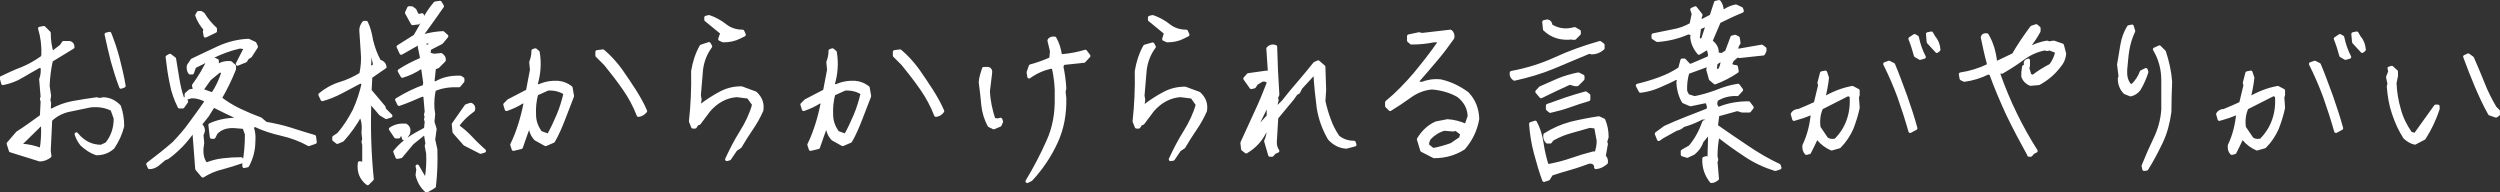
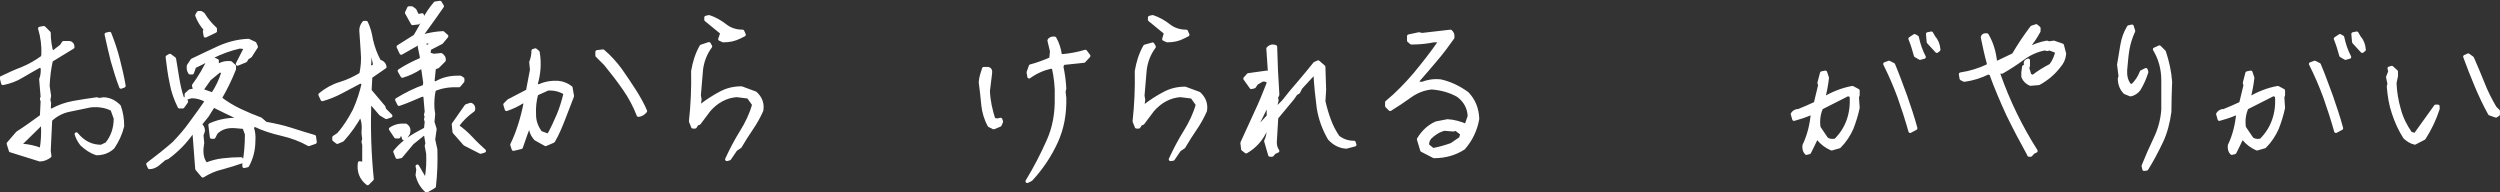
<svg xmlns="http://www.w3.org/2000/svg" version="1.1" id="レイヤー_1" x="0px" y="0px" viewBox="0 0 684.1 52.6" style="enable-background:new 0 0 684.1 52.6;" xml:space="preserve">
  <rect x="0" y="0" width="684.1" height="52.6" fill="#333333" stroke="none" />
  <style type="text/css">
	.st0{fill:#FFFFFF;stroke:#FFFFFF;stroke-width:0.969;stroke-linecap:round;stroke-linejoin:round;stroke-miterlimit:10;}
</style>
  <g>
    <g>
      <path class="st0" d="M10.9,43.7l-8-2.5l-0.6-1.9l2.5-2.9c2.2-1.4,4.4-3,6.6-4.6l0.2-4.1l-0.2-0.6l0.2-0.6l-0.4-4.8    c0.4-1,0.5-2.1,0.4-3.3L10.9,18c-1.7,0.9-3.3,1.9-4.9,2.8c-1.6,1-3.3,1.6-5.2,2l-0.4-1.5c1.9-0.9,3.8-1.8,5.7-2.5    c1.9-0.8,3.7-1.8,5.5-3.1l0.2-0.6c0.1-2.6-0.2-5-0.9-7.3L12,7.6L13.4,9c0,2,0.3,3.9,0.8,5.6l2.6-2l0.6-0.9H19    c0.6,0.1,0.9,0.5,0.9,1.2l-5.9,3.6c-0.5,2.2-0.8,4.5-0.9,7l0.4,2.7l-0.2,1.2l0.2,0.8L13.4,30l0.8,0.2c1.8-1,3.7-1.7,5.9-2.1    c2.1-0.4,4.3-0.7,6.4-1l0.6,0.2l1.3-0.2c1.7,0.1,3,0.8,4.2,2c0.6,1.7,0.9,3.4,0.9,5.4c-0.5,2.1-1.4,4-2.6,5.8    c-1.3,1.2-2.8,1.7-4.5,1.7c-1.5-0.5-2.8-1.4-4-2.5c-0.7-0.9-1.2-1.8-1.5-2.8c1.9,2.3,4.1,3.4,6.8,3.4l1.5-0.7    c1.6-1.9,2.4-4.3,2.4-7l-0.9-2.5c-1.8-0.9-3.7-1.2-5.9-1c-1.9,0.4-3.8,0.8-5.8,1.2c-2,0.4-3.7,1.3-5.2,2.7l-0.4,8.5l0.2,1.4    C12.8,43.3,11.9,43.7,10.9,43.7z M11.3,41c0.4-2.2,0.5-4.4,0.4-6.8L11.1,34l-5.3,5.2v0.6C7.7,39.9,9.5,40.3,11.3,41z M33.1,23.8    c-0.9-2.3-1.6-4.7-2.3-7.1c-0.6-2.4-1.2-4.9-1.7-7.3l0.9-0.2c0.9,2.3,1.7,4.6,2.3,7s1.2,4.8,1.6,7.3L33.1,23.8z" />
      <path class="st0" d="M55.5,48.1l-1.6-1.9L53.2,37l0.2-0.7l-0.7-0.2c-1.1,1.4-2.1,2.7-3.2,3.8c-1.1,1.1-2.3,2.2-3.7,3.2L45,43.4    L43.1,45c-0.7,0.5-1.4,0.8-2.2,0.8l-0.4-0.9c2.4-1.8,4.8-3.7,7.1-5.7c1.7-1.8,3.3-3.6,4.7-5.6c1.5-2,2.9-4,4.3-6    c-1.3-0.8-2.7-1.2-4.2-1.2l-1.4,0.4L51,25.8l1-0.9l1.2-0.2v-0.6l-0.2-0.7c1.7-2.3,3.1-4.7,4.3-7.3c-1.4,0.8-2.8,1.5-4.1,2.1    l-0.6,1.7H52c-0.4-0.5-0.5-1.2-0.4-1.9l1-1.5c2.4-1.2,4.9-2.3,7.4-3.5c2.5-1.1,5.2-1.8,8-1.9l1.7,0.8l0.4,0.9l-1.6,2.5l-0.9,0.6    l-0.4,0.7l-2.2,0.9l2.3-4.5l-1.7-0.2c-2.6,0.6-5.1,1.5-7.5,2.7L58,16l1.4,0.6v1.2h0.6c0.9-0.5,1.9-0.7,3.1-0.6l1,0.9v0.8    c-1.1,2.8-2.4,5.4-3.9,8c1.7,1.3,3.5,2.4,5.4,3.3c1.9,0.9,3.8,1.7,5.7,2.4l1.4,1.2c2.3,0.4,4.6,0.9,6.8,1.6c2.2,0.7,4.4,1.4,6.5,2    l0.2,1.5l-1.7,0.6c-2.3-1.3-4.8-2.2-7.4-2.8c-2.6-0.6-5.2-1.4-7.6-2.6L69,35c0.4,1.1,0.5,2.3,0.4,3.6c0,2.4-0.6,4.7-1.7,6.7    l-0.9,0.2v-0.8c0.5-2.5,0.7-5.2,0.7-8l-0.7-1.9l-2.3-0.2c-2.2-0.2-4,0.3-5.4,1.7l-0.6,1.2h-0.6l-0.4-3.3c2.2-1,4.6-1.5,7.3-1.5    l0.2-0.6c-2.2-1-4.4-2.1-6.6-3.2l-1.7,2.7l-2,2.5c0.6,0.4,0.9,0.9,0.9,1.7l-0.4,1.2l0.2,2.1l-0.2,1.5c-0.1,1.8,0.2,3.2,1.2,4.4    c1.4-0.6,2.9-1,4.6-1.2c1.7-0.2,3.3-0.3,5-0.3l0.2,0.7c-1.8,0.6-3.6,1.2-5.5,1.7C58.9,46.3,57.1,47.1,55.5,48.1z M49.1,29.2    c-1-2-1.8-4.2-2.2-6.5c-0.5-2.3-0.8-4.6-1.1-7.1l0.7-0.4l1.2,0.9c0.3,1.9,0.6,3.7,0.9,5.5s0.7,3.6,1.3,5.3l0.9,0.4l0.2,0.5    L50,29.2H49.1z M56.2,9.8l-0.2-1.2L56.2,8c-1-1.1-1.8-2.4-2.3-3.8l0.4-0.7h0.7l0.6,0.4c0.9,1.5,2,2.8,3.3,4v0.6L56.2,9.8z     M58.2,25.8c1.3-1.9,2.2-3.9,2.9-6.1l-1-0.4l-2.8,2.3l-2.2,3.1L58.2,25.8z" />
      <path class="st0" d="M100.6,50.2c-1.8-1.4-2.5-3.3-2.2-5.6l1.2,0.2v-5.2l-0.2-0.8l0.2-0.7l-0.2-1.7c0.2-2.1,0-3.7-0.8-5    c-1.3,2.4-2.9,4.7-4.9,6.9l-1.4,0.6l-0.9-0.7v-0.6l1.2-0.8c1.8-2,3.2-4.3,4.4-6.6c1.1-2.4,1.9-4.9,2.5-7.6l-1-0.2    c-1.7,0.9-3.4,1.8-5.1,2.7s-3.4,1.6-5.2,2.1l-0.6-1.3c1.7-1.4,3.5-2.4,5.5-3s3.9-1.5,5.7-2.6c0.4-1.9,0.6-3.9,0.4-6l-0.4-6    c0-0.8,0.3-1.5,0.8-2.1h0.6c0.7,1.4,1.1,3,1.4,4.8c0.5,2.1,1.2,4,2.2,5.8c0.9,0.2,1.4,0.8,1.5,1.5l-3.9,2.7    c-0.1,1.3-0.1,2.6-0.2,3.8l3.8,4.5l0.2,0.7l1.7,1.7l-1.2,0.4l-1.5-0.9l-2.5-2.9h-0.6c-0.2,6.9,0,13.8,0.7,20.7L100.6,50.2z     M101.8,18.4l0.7-0.4v-0.7l-0.7-2.9H101c0.2,1.3,0.2,2.6,0,3.8L101.8,18.4z M110.5,37.9l-0.4-1.2l-0.6-0.2l-0.4,0.9h-0.8l-1.4-2.1    c1.2-0.8,2.5-1.1,4.1-1c0.8,0.5,1,1.2,0.7,2.2l-0.6,0.9L110.5,37.9z M116.7,52.2c-1.3-1.2-2.1-2.6-2.5-4.3l0.2-1.5l-0.2-0.9    l1.8,3.1l0.7,0.2c0.4-2.2,0.5-4.4,0.4-6.8l-0.4-2.1l0.2-0.6l-0.4-2.5l-0.6-0.2l-3.1,2.5l-3.1,3.7l-1,0.2l-0.6-1.5    c1.7-2.1,3.8-3.7,6.2-5l2.2-1.2l0.2-2l-0.2-0.7l0.2-0.6l-0.2-0.6l0.2-0.8l-0.4-4.6h-0.9c-2.1,0.9-4.1,1.8-6.2,2.5l-0.6-1.2    c2.5-1.5,5-2.8,7.5-3.6l0.2-1l-0.6-4.2H115c-1.5,1-3.2,1.8-4.9,2.3l-0.8-1.4c1.8-1.2,3.8-2.2,5.9-3.1l0.2-0.6l-0.6-2.9L115,12    h-0.8l-4.4,2.5l-0.8-1.7l4.6-2.9c0.9-1.5,1.8-3.1,2.5-4.6c0.8-1.5,1.8-3,3-4.4l1.3-0.2l0.6,1c-1.7,2.4-3.4,4.9-5.2,7.3l-0.6,0.7    l0.6,0.2c1.7-0.5,3.5-0.8,5.4-0.9l1,0.9l-1.4,1.7l-3.3,1.7l-0.2,1.5l1.4,0.4l2-0.2c0.6,0.4,0.9,0.9,0.8,1.5l-1.7,1.7l-1,0.4    l-0.4,3.8l0.8,0.4c1.9-1.2,4.2-1.7,6.8-1.6l0.6,0.4v0.6l-1,1.2c-2.5-0.1-4.7,0.2-6.8,1.1c-0.4,1.7-0.5,3.4-0.4,5.2l0.2,1.5    l-0.2,2.2l0.6,1.9l-0.4,2.9c0.2,0.9,0.4,1.8,0.6,2.7c0.1,3.4,0,6.7-0.4,10.1l-0.8,0.5L116.7,52.2z M112.9,6.4l-1.6-2.9l0.6-1.3    h0.8l0.8,0.6l0.6,1.3l0.6,0.2l0.8-0.2l0.2,0.6l-1.2,1.5L112.9,6.4z M117.3,12.8l1-1.7l-2.5,0.6l-0.2,0.6L117.3,12.8z M131.5,41.6    l-4.3-2.2l-2.9-3.3l-0.2-2.1l3.5-5l1.2-0.4c0.6,0.2,0.9,0.8,0.7,1.5c-1.8,1.3-3.3,2.7-4.4,4.4c1.3,0.9,2.6,2,3.8,3.3    c1.2,1.3,2.4,2.4,3.6,3.5L131.5,41.6z" />
      <path class="st0" d="M140.5,40.8l-0.4-1.2c0.9-1.8,1.6-3.7,2.2-5.6c0.6-1.9,1.1-3.9,1.5-6l-0.8-0.2c-1.4,0.9-2.9,1.6-4.4,2.1    l-0.4-1.3l1-1l5.2-2.7l1.1-5.8l-0.2-2.1c0.4-1,0.6-2,0.6-3.1l0.6-0.2l0.7,0.6c0.5,3,0.3,5.9-0.6,8.9l0.8,0.4    c1.7-0.8,3.4-1.1,5.3-1c1.3,0.1,2.5,0.6,3.5,1.4l0.4,2.3c-0.8,2-1.6,4.1-2.4,6.2c-0.8,2.1-1.7,4.2-2.8,6.1l-2.1,0.9l-2.7-1.5    c-1.3-1.4-1.7-3.1-1.3-5c-1,2.4-1.9,4.9-2.7,7.3L140.5,40.8z M150.1,37.1c1-1.8,1.9-3.7,2.7-5.6c0.8-1.9,1.4-3.9,1.9-6    c-1.4-0.9-3-1.3-4.8-1.2l-3.1,1.4c-0.5,1.8-0.7,3.7-0.6,5.7c0,1.8,0.6,3.4,1.7,4.9L150.1,37.1z M174.7,31.5c-1-2.6-2.3-5-3.9-7.3    c-1.6-2.3-3.3-4.5-5.1-6.7l-2.3-2.3v-1L165,14c1.8,1.5,3.4,3.3,4.8,5.2c1.3,1.8,2.5,3.7,3.7,5.5c1.2,1.9,2.3,3.8,3.1,5.7    C176.1,31,175.5,31.4,174.7,31.5z" />
      <path class="st0" d="M198.9,43.6c1.2-2.6,2.5-5.1,4-7.5c1.5-2.4,2.7-4.9,3.4-7.5l-1.5-2.1l-3.2-0.4c-2.9,0.2-5.5,1.6-7.6,4    l-2.7,3.6l-0.6,0.2l-0.5,0.8h-0.6l-0.6-1.5c0.5-4.5,0.7-9.1,0.6-13.7c0.4-2.4,1.1-4.7,2.3-6.8L194,12l0.4,0.7    c-1.4,1.9-2.2,4-2.5,6.3c-0.2,2.3-0.4,4.6-0.6,7.1l0.2,1.1l-0.2,1.5l0.6,0.2c1.7-1.3,3.4-2.4,5.1-3.3c1.8-1,3.7-1.5,5.9-1.5    l3.8,1.4c1.4,1.3,2,2.8,1.7,4.7c-0.8,1.8-1.7,3.4-2.8,5c-1.1,1.6-2.1,3.2-3.1,4.9l-1.2,0.8l-1.7,2.5L198.9,43.6z M197.9,11.1    l-0.9-0.4l0.6-1.7l-4.4-3.6V4.8l0.8-0.2c1.5,0.5,3,1.3,4.4,2.4c1.4,1.1,3,1.6,4.8,1.6l0.4,0.9l-1.2,0.6    C201,10.8,199.6,11.1,197.9,11.1z" />
-       <path class="st0" d="M221.8,40.8l-0.4-1.2c0.9-1.8,1.6-3.7,2.2-5.6c0.6-1.9,1.1-3.9,1.5-6l-0.8-0.2c-1.4,0.9-2.9,1.6-4.4,2.1    l-0.4-1.3l1-1l5.2-2.7l1.1-5.8l-0.2-2.1c0.4-1,0.6-2,0.6-3.1l0.6-0.2l0.7,0.6c0.5,3,0.3,5.9-0.6,8.9l0.8,0.4    c1.7-0.8,3.4-1.1,5.3-1c1.3,0.1,2.5,0.6,3.5,1.4l0.4,2.3c-0.8,2-1.6,4.1-2.4,6.2c-0.8,2.1-1.7,4.2-2.8,6.1l-2.1,0.9l-2.7-1.5    c-1.3-1.4-1.7-3.1-1.3-5c-1,2.4-1.9,4.9-2.7,7.3L221.8,40.8z M231.4,37.1c1-1.8,1.9-3.7,2.7-5.6c0.8-1.9,1.4-3.9,1.9-6    c-1.4-0.9-3-1.3-4.8-1.2l-3.1,1.4c-0.5,1.8-0.7,3.7-0.6,5.7c0,1.8,0.6,3.4,1.7,4.9L231.4,37.1z M256.1,31.5c-1-2.6-2.3-5-3.9-7.3    c-1.6-2.3-3.3-4.5-5.1-6.7l-2.3-2.3v-1l1.5-0.2c1.8,1.5,3.4,3.3,4.8,5.2c1.3,1.8,2.5,3.7,3.7,5.5c1.2,1.9,2.3,3.8,3.1,5.7    C257.5,31,256.9,31.4,256.1,31.5z" />
      <path class="st0" d="M271.9,34.9l-1.2-0.6c-0.9-1.7-1.5-3.6-1.7-5.6c-0.2-2.1-0.4-4.1-0.7-6.2c0.1-1.3,0.5-2.5,0.9-3.7h1.2    c0.5,0.1,0.7,0.5,0.6,1.2l-0.6,4.9c0.1,2.7,0.7,5.3,1.5,7.8l1,0.2l0.9-0.2l0.2,0.6l-0.4,0.9L271.9,34.9z M281.1,49.6    c2.2-3.6,4.1-7.3,5.7-10.9c1.7-3.7,2.4-7.7,2.3-12.1c0.1-2.7-0.2-5.4-0.8-8.1l-0.7-0.2c-2.2,0.5-4.2,1.4-6,2.7l-0.2-1.2l0.6-1.7    c1.9-0.5,3.8-1.2,5.6-2l0.2-2.1l-0.7-2.9c0.2-0.5,0.8-0.7,1.5-0.6c0.8,1.4,1.3,3,1.5,4.6l0.6,0.2c2.2-0.2,4.3-0.6,6.3-1.2l0.9,1.2    l-1.3,1.4l-5.7,0.6l-0.4,0.9c0.4,1.9,0.7,3.9,0.8,6l-0.2,0.9l0.2,1.7c0.1,4.3-0.6,8.3-2.3,12c-1.7,3.7-4,7.2-6.9,10.3L281.1,49.6z    " />
      <path class="st0" d="M320.3,43.6c1.2-2.6,2.5-5.1,4-7.5c1.5-2.4,2.7-4.9,3.4-7.5l-1.5-2.1l-3.2-0.4c-2.9,0.2-5.5,1.6-7.6,4    l-2.7,3.6l-0.6,0.2l-0.5,0.8h-0.6l-0.6-1.5c0.5-4.5,0.7-9.1,0.6-13.7c0.4-2.4,1.1-4.7,2.3-6.8l2.1-0.6l0.4,0.7    c-1.4,1.9-2.2,4-2.5,6.3c-0.2,2.3-0.4,4.6-0.6,7.1l0.2,1.1l-0.2,1.5l0.6,0.2c1.7-1.3,3.4-2.4,5.1-3.3c1.8-1,3.7-1.5,5.9-1.5    l3.8,1.4c1.4,1.3,2,2.8,1.7,4.7c-0.8,1.8-1.7,3.4-2.8,5c-1.1,1.6-2.1,3.2-3.1,4.9l-1.2,0.8l-1.7,2.5L320.3,43.6z M319.4,11.1    l-0.9-0.4L319,9l-4.4-3.6V4.8l0.8-0.2c1.5,0.5,3,1.3,4.4,2.4c1.4,1.1,3,1.6,4.8,1.6l0.4,0.9l-1.2,0.6    C322.5,10.8,321,11.1,319.4,11.1z" />
      <path class="st0" d="M347.5,42.4l-1.1-3.8c0.5-1,0.7-2.1,0.7-3.2h-0.7c-1.2,2.7-3,4.7-5.4,6.1l-0.9-0.7l-0.2-1.7    c1.3-2.8,2.5-5.5,3.8-8.3c1.3-2.7,2.4-5.5,3.5-8.3c-0.5-0.6-1.1-0.8-1.9-0.6l-1.5,0.9l-0.6,0.9l-0.8,0.2l-1.7-2.4l0.9-1l5-0.7    l0.8,0.2v-0.8l-0.4-5.9c0.5-0.6,1.2-0.8,2-0.5c0.1,4.3,0.3,8.7,0.6,13.1l-0.4,0.9l0.2,0.6l-0.4,1.7l0.7,0.2l1.5-1.5    c1.4-1.8,2.8-3.5,4.3-5.2c1.5-1.7,2.9-3.5,4.3-5.2l0.9-0.4l1.5,1.3l0.2,6.3l-0.2,3.1c0.4,1.8,0.9,3.5,1.5,5.1    c0.6,1.7,1.4,3.2,2.4,4.7c1.3,1,2.7,1.5,4.4,1.5l0.2,0.6l-2.3,0.6c-1.8-0.1-3.3-0.9-4.6-2.3c-1.5-2.6-2.5-5.3-3-8.3    c-0.4-3-0.7-6-0.9-9.2l-0.5-0.2l-3.5,3.8l-0.6,1.2l-0.7,0.4l-0.9,1.3l-4.4,5.3l-0.4,6.7c0,0.9,0.2,1.7,0.7,2.4l-0.9,0.4l-0.6,0.7    H347.5z M344,35.2l3.1-3.4v-2.5l-0.6-0.2l-3.1,6.3L344,35.2z" />
      <path class="st0" d="M392.4,42.8l-3.3-1.7l-0.9-3c1.2-2,2.8-3.5,4.8-4.4l3.1-0.6c1.8,0.1,3.5,0.6,5.1,1.3l0.9-2.6    c-0.1-2.3-1.1-4.2-3.1-5.7c-2.1-1.2-4.6-1.9-7.2-2.1c-2.2,0.2-4.2,1-6,2.3c-1.8,1.3-3.6,2.5-5.4,3.6l-0.9-0.9V28    c2.8-2.3,5.3-4.9,7.7-7.7c2.4-2.9,4.6-5.7,6.6-8.6v-0.6h-1.5c-1.9,0.4-3.9,0.6-6.1,0.6l-0.7-0.6V9.9l2.8-0.6l0.8,0.2l7.8-0.9    c0.5,0.4,0.7,0.9,0.6,1.7c-1.4,2-2.9,4-4.6,6c-1.7,2-3.3,3.9-5,5.8v0.6l1.2,0.2c1.5-0.6,3.2-0.9,5.1-0.7c2.7,0.6,5.1,1.8,7.3,3.4    c1.8,1.9,2.7,4.2,2.8,6.9c-0.5,3-1.8,5.7-3.8,8C398.2,42,395.5,42.8,392.4,42.8z M397.2,39.6l2.5-1.7l0.4-1.3l-1.7-1.3l-0.7,0.2    l-2.5-0.2c-1.5,0.4-2.8,1.2-4,2.4c-0.5,0.7-0.7,1.4-0.6,2.1l1.5,1.2C393.8,40.7,395.5,40.2,397.2,39.6z" />
-       <path class="st0" d="M414.4,21.6c-0.6-0.4-0.9-0.9-0.8-1.7c4.2-0.8,8.2-2,12.1-3.8c3.9-1.8,7.9-3.2,12.1-4.4l0.8,0.6v0.9    c-0.9,0.8-1.9,1.2-3.1,1.2l-0.6-0.2c-3.3,1.4-6.6,2.8-10,4.2C421.5,19.8,418,20.8,414.4,21.6z M422.5,49.3    c-0.9-2.4-1.6-4.9-2.3-7.5c-0.7-2.6-1.1-5.2-1.3-7.9l1.2-0.4c0.9,1.7,1.5,3.6,1.8,5.7s0.8,4.2,1.4,6.1h0.8c2-0.4,4-0.9,6-1.6    c2-0.7,4-1.3,6-1.8l0.6,0.2c0.5-1.2,0.7-2.4,0.7-3.6l-0.7-3.8l-1.7-0.2c-1.8,0.5-3.5,1-5.3,1.5c-1.8,0.5-3.4,1.2-5,2.1l-0.5,0.7    h-0.8c-0.5-0.5-0.7-1.1-0.6-1.9c2.2-1.4,4.5-2.4,7-3.1c2.5-0.6,5-1.1,7.7-1.5l1.3,0.6c0.6,1.4,0.9,2.9,0.9,4.6l-0.4,1.3l0.2,0.6    l-0.6,3.4c0.5,0.4,0.7,1,0.6,1.7c-0.8,0.7-1.7,1.2-2.8,1.3c0-0.8-0.4-1.3-1.2-1.5h-0.7c-1.7,0.6-3.3,1.2-5.1,1.7    c-1.7,0.5-3.5,1-5.2,1.6l-0.8,1.3L422.5,49.3z M421.7,26.4l-1.1-1.3l0.9-1c1.7-0.7,3.3-1.5,5-2.2c1.7-0.7,3.5-1.2,5.4-1.6l1.2,0.6    v0.7l-1.5,1.5h-0.6l-1.5-0.4C426.9,23.9,424.3,25.1,421.7,26.4z M430.3,10.3c-3.1,0.4-5.6-0.4-7.6-2.3L422.5,6l0.9-0.2    c0.6,0.1,0.9,0.5,0.9,1.2c1.7,1.1,3.6,1.5,5.7,1.1l0.9-0.2l1.2,0.7v0.6l-1.2,1.2H430.3z M424.2,30.4l-0.7-0.6v-0.9    c1.7-0.6,3.4-1.2,5.1-1.8c1.8-0.6,3.5-1.1,5.3-1.6l0.8,0.6v1.1c-1.8,0.5-3.5,1.1-5.2,1.7C427.8,29.5,426,30,424.2,30.4z" />
-       <path class="st0" d="M468.3,49.6c-1.4-1.8-2.1-3.8-2-6.2l0.6-0.2l0.8,0.6c0.1-2.3,0.1-4.6,0.2-7l-0.5-0.2l-1.7,2    c-0.4,1.3-1.2,2.4-2.3,3.3l-1.7,0.8l-1.3-0.4v-0.9l2.1-1.2c1.7-2,2.9-4.3,3.8-6.8l1.5-0.4v-0.6l-2-0.2c-1.7,0.9-3.4,1.6-5.2,2.1    c-0.5,0.5-1.2,0.9-1.9,1l-3.8,2.1l-1,0.7l-0.6-1.5l2.3-1.7c1.9-0.9,3.9-1.7,5.9-2.5c2-0.8,3.9-1.5,5.9-2.3l0.2-0.8l-0.4-1.5h-0.8    l-3.8,0.8l-1.9-0.8c-0.9-1.5-1.4-3.3-1.5-5.2l0.2-0.9l-0.7-0.4c-1.5,0.8-3.1,1.5-4.7,2.2c-1.6,0.7-3.3,1.2-5.1,1.4l-0.8-1.5    c2.1-0.5,4.1-1.1,6-1.8c1.9-0.7,3.8-1.6,5.6-2.8l0.6-2.3h0.6l1.3,1.4h0.6l4.9-2.1l0.2-0.8l-0.4-1.7h-0.6l-2,1.2    c-1.1-1.3-1.8-2.8-1.9-4.4l0.2-0.8l-1.2-0.4c-2.7,1.2-5.5,1.9-8.5,2.1l-1.1-0.7V9.6c1.8-0.4,3.6-0.7,5.4-1.1    c1.8-0.3,3.4-0.9,5-1.8l0.6-2.9l-0.4-1.2l0.9-0.4l1.5,1.9l-0.4,1.2l0.8,0.4l2.5-1.3l1.2-3.7l0.9-0.2c0.5,0.6,0.8,1.5,0.8,2.5h0.7    c0.9-0.6,2-1.1,3.1-1.3l1.5,0.7l0.2,0.6c-2.2,0.9-4.3,1.9-6.3,2.9l-2.3,5.4c1.3,0.9,1.9,2.1,1.7,3.5l1.4,0.2l1.3-0.8l1.5-4    l0.8-0.2l0.8,0.4l0.2,1.4c-0.5,0.6-0.7,1.3-0.6,2.1l6.9-1.2l0.8,0.6v0.6l-0.4,0.8c-2.2,0.2-4.4,0.5-6.5,0.7l-0.6-0.2l-1.4,1.2    l-0.6,1.3c0.5,0.4,1.1,0.6,1.7,0.6l0.2,1.2c-1.9,1.3-3.9,2.3-6,3.1l-1.2-1l-0.7-2.5l0.2-1.2h-0.6l-5.2,1.9    c-0.5,1.7-0.7,3.4-0.6,5.2l0.6,1.2l1.9,0.6c2.1-0.4,4.1-1,6-1.7c1.9-0.8,3.9-1.4,5.9-1.7l0.9,1.2l-1.1,1.2    c-2.2-0.1-4.1,0.4-5.8,1.5l-0.2,1.2l0.4,1l0.6,0.2c2.4-1,5.1-1.5,8.1-1.5l0.9,1.2l-0.7,0.9h-2l-1.3-0.4l-5.4,1.5l-0.4,3.1    c2.8,1.9,5.6,3.9,8.5,5.8c2.8,1.9,5.7,3.6,8.7,5l0.2,0.6l-1.2,0.4c-2.9-0.9-5.7-2.2-8.2-3.9c-2.6-1.7-5.1-3.5-7.5-5.4    c-0.4,1.8-0.6,3.7-0.6,5.8l0.2,0.9l-0.2,0.6l0.4,4.6C469.4,49.3,468.9,49.6,468.3,49.6z M466,10.7l1.2-3.7h-0.8L465,7.6l-0.4,3.1    l0.8,0.4L466,10.7z M470.4,19.4c0.6-0.8,0.9-1.7,0.9-2.9h-0.6l-1.2,0.8l-0.2,1.9L470.4,19.4z" />
      <path class="st0" d="M494.3,41.9c-0.5-0.5-0.7-1.2-0.6-2.1c1.3-2.7,2-5.6,2.3-8.7h-0.7c-1.4,0.6-2.9,1.1-4.4,1.5l-0.4-1.4    c0.4-0.6,0.9-0.9,1.7-0.9c1.5-0.6,3.1-1.3,4.6-2l1.2-5l-0.2-0.6l0.7-2.7l1-0.2l0.5,1.5c-0.2,1.9-0.6,3.9-1.1,5.8    c2.5-1.5,5.2-2.6,8-3.1l1.5,0.8V26l-0.2,0.6l0.2,2.9c-0.4,1.9-1,3.8-1.7,5.6c-0.8,1.8-1.9,3.5-3.4,5l-2.1,0.6    c-1.4-0.6-2.6-1.5-3.6-2.7l-0.5-0.4c-0.7,1.4-1.3,2.8-2,4.1L494.3,41.9z M502.3,38.4c1.7-1.7,2.8-3.5,3.5-5.5c0.7-2,1-4.2,0.8-6.7    l-0.9-0.4l-7.3,3.7c-0.7,1.5-1,3.4-0.7,5.4l2.1,3.1C500.5,38.5,501.3,38.6,502.3,38.4z M522.7,35.9c-0.9-3.2-1.9-6.3-3-9.4    c-1.1-3-2.4-6-3.9-9l1.1-0.4l1.2,0.6c1.2,2.8,2.2,5.7,3.3,8.6c1,2.9,2,5.8,2.8,8.8L522.7,35.9z M525.4,15.9l-1.2-0.7    c-0.4-1.5-0.9-3.1-1.5-4.6l1.2-0.8l0.7,0.4c0.4,1.9,1,3.7,1.9,5.4L525.4,15.9z M530,14l-2.3-2.5l-0.2-2.2l1-0.2l0.7,1.2    c0.8,0.9,1.2,2,1.3,3.3L530,14z" />
      <path class="st0" d="M555.2,42.3c-2-3.6-3.9-7.2-5.7-10.9c-1.7-3.7-3.3-7.4-4.7-11.3l-0.8-0.2c-2,1-4.2,1.7-6.5,2l-0.8-0.4    l-0.2-1.2c2.7-0.4,5.2-1.2,7.5-2.3l0.2-0.5c-0.7-2.5-1.2-4.9-1.7-7.3c0.1-0.5,0.5-0.7,1.2-0.6c1.3,2.2,2,4.6,2.3,7.3l0.6,0.2    l4.4-2.1c1.5-2.6,3.2-5.1,5-7.5l1.2-0.4l0.7,0.6v0.8c-0.9,1.7-2,3.3-3.3,4.8h0.6c1.5-0.8,3.2-1.4,4.9-1.7l0.6,0.2l1.3-0.2l2.3,0.8    l0.6,2.3c-0.1,1.3-0.6,2.4-1.4,3.3c-1.5,2-3.4,3.6-5.6,4.8l-2.3,0.2c-0.9-0.4-1.6-1-2-2v-1.2l0.2-1.5l0.6-0.4    c-0.3-0.8-0.1-1.2,0.6-1.4V18l-0.2,0.6l0.6,2l0.9,0.4c1.5-1.2,3.2-2.2,4.9-3.1c0.9-1.2,1.4-2.4,1.7-3.8l-2.1-0.8l-0.6,0.2    l-0.6-0.2c-2.2,0.4-4.2,1.3-6.1,2.7c-1.9,1.4-3.8,2.6-5.7,3.7l-0.7-0.2l-0.2,0.8c1.3,3.7,2.8,7.3,4.5,10.8    c1.7,3.5,3.6,6.9,5.7,10.2l-0.8,0.4l-0.6,0.7H555.2z" />
      <path class="st0" d="M583,25.9l-1.5-0.6c-1-1-1.5-2.3-1.5-3.8l0.2-0.6l-0.4-3.2c0.3-1.8,0.6-3.6,0.9-5.4c0.3-1.8,0.9-3.4,1.8-4.9    l0.9-0.2l0.4,1.3c-0.8,1.7-1.3,3.4-1.6,5.1c-0.3,1.8-0.4,3.6-0.6,5.5c-0.1,1.7,0.2,3,1.1,4.2l0.8,0.2c1.2-1.2,2-2.4,2.5-3.8    l1.2-0.6l0.2,0.6c-0.5,1.6-1.2,3.2-2.1,4.7C584.7,25.2,583.9,25.7,583,25.9z M586.7,46.3l-0.2-0.9c1-2.5,2.1-5,3.3-7.5    s1.9-5.1,2.1-7.9v-8c0-3.2-0.8-6-2.3-8.5l1.3-0.6l1.3,1.3c0.9,2.7,1.5,5.4,1.7,8.2c-0.1,2.7-0.2,5.4-0.2,8.2    c-0.4,2.9-1.1,5.7-2.3,8.2c-1.2,2.5-2.5,5-4,7.4L586.7,46.3z" />
      <path class="st0" d="M610.7,41.9c-0.5-0.5-0.7-1.2-0.6-2.1c1.3-2.7,2-5.6,2.3-8.7h-0.7c-1.4,0.6-2.9,1.1-4.4,1.5l-0.4-1.4    c0.4-0.6,0.9-0.9,1.7-0.9c1.5-0.6,3.1-1.3,4.6-2l1.2-5l-0.2-0.6l0.7-2.7l1-0.2l0.5,1.5c-0.2,1.9-0.6,3.9-1.1,5.8    c2.5-1.5,5.2-2.6,8-3.1l1.5,0.8V26l-0.2,0.6l0.2,2.9c-0.4,1.9-1,3.8-1.7,5.6c-0.8,1.8-1.9,3.5-3.4,5l-2.1,0.6    c-1.4-0.6-2.6-1.5-3.6-2.7l-0.5-0.4c-0.7,1.4-1.3,2.8-2,4.1L610.7,41.9z M618.7,38.4c1.7-1.7,2.8-3.5,3.5-5.5c0.7-2,1-4.2,0.8-6.7    l-0.9-0.4l-7.3,3.7c-0.7,1.5-1,3.4-0.7,5.4l2.1,3.1C616.9,38.5,617.7,38.6,618.7,38.4z M639.2,35.9c-0.9-3.2-1.9-6.3-3-9.4    c-1.1-3-2.4-6-3.9-9l1.1-0.4l1.2,0.6c1.2,2.8,2.2,5.7,3.3,8.6c1,2.9,2,5.8,2.8,8.8L639.2,35.9z M641.8,15.9l-1.2-0.7    c-0.4-1.5-0.9-3.1-1.5-4.6l1.2-0.8l0.7,0.4c0.4,1.9,1,3.7,1.9,5.4L641.8,15.9z M646.4,14l-2.3-2.5l-0.2-2.2l1-0.2l0.7,1.2    c0.8,0.9,1.2,2,1.3,3.3L646.4,14z" />
      <path class="st0" d="M660.8,39.1c-1-0.2-1.9-0.8-2.7-1.5c-1.3-2-2.3-4.2-3.1-6.6c-0.8-2.3-1.2-4.8-1.4-7.4l0.2-0.6l-0.4-1.9    l0.6-1.5l-0.2-0.9l0.7-0.2l1.2,1.1v1.2l-0.4,1.9c0.1,2.5,0.5,4.9,1.2,7.3c0.6,2.3,1.7,4.5,3.1,6.5l1.3,0.4l5.6-7.8h0.6v0.7    c-0.9,2.8-2.2,5.5-3.8,8L660.8,39.1z M683,31.7l-1.7-0.6c-1.4-2.5-2.6-5.1-3.7-7.7c-1.1-2.6-2.1-5.2-3.1-7.9l0.9-0.4l1.1,0.8    c1,2.3,2,4.6,2.9,6.9c0.9,2.3,2,4.5,3.3,6.7l0.9,0.9v0.9L683,31.7z" />
    </g>
  </g>
  <g>
</g>
  <g>
</g>
  <g>
</g>
  <g>
</g>
  <g>
</g>
  <g>
</g>
  <g>
</g>
  <g>
</g>
  <g>
</g>
  <g>
</g>
  <g>
</g>
  <g>
</g>
  <g>
</g>
  <g>
</g>
  <g>
</g>
</svg>